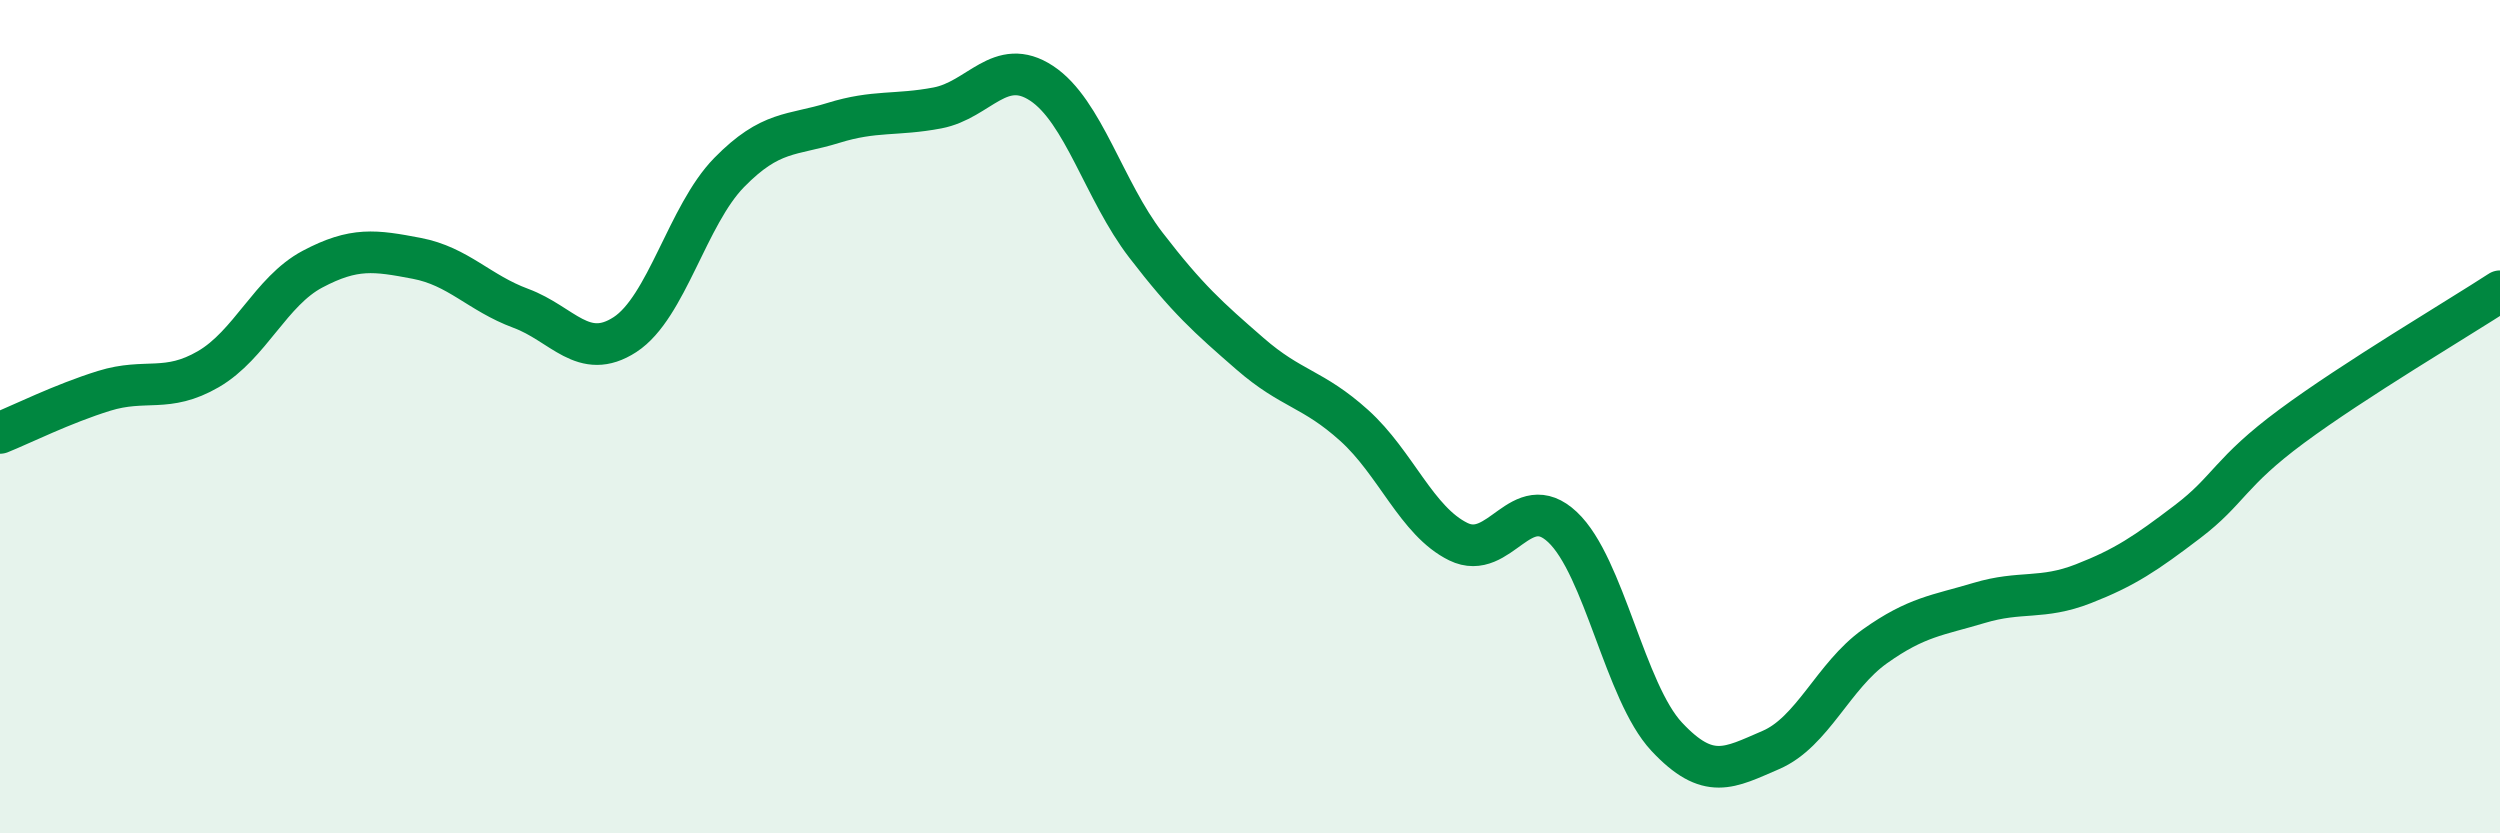
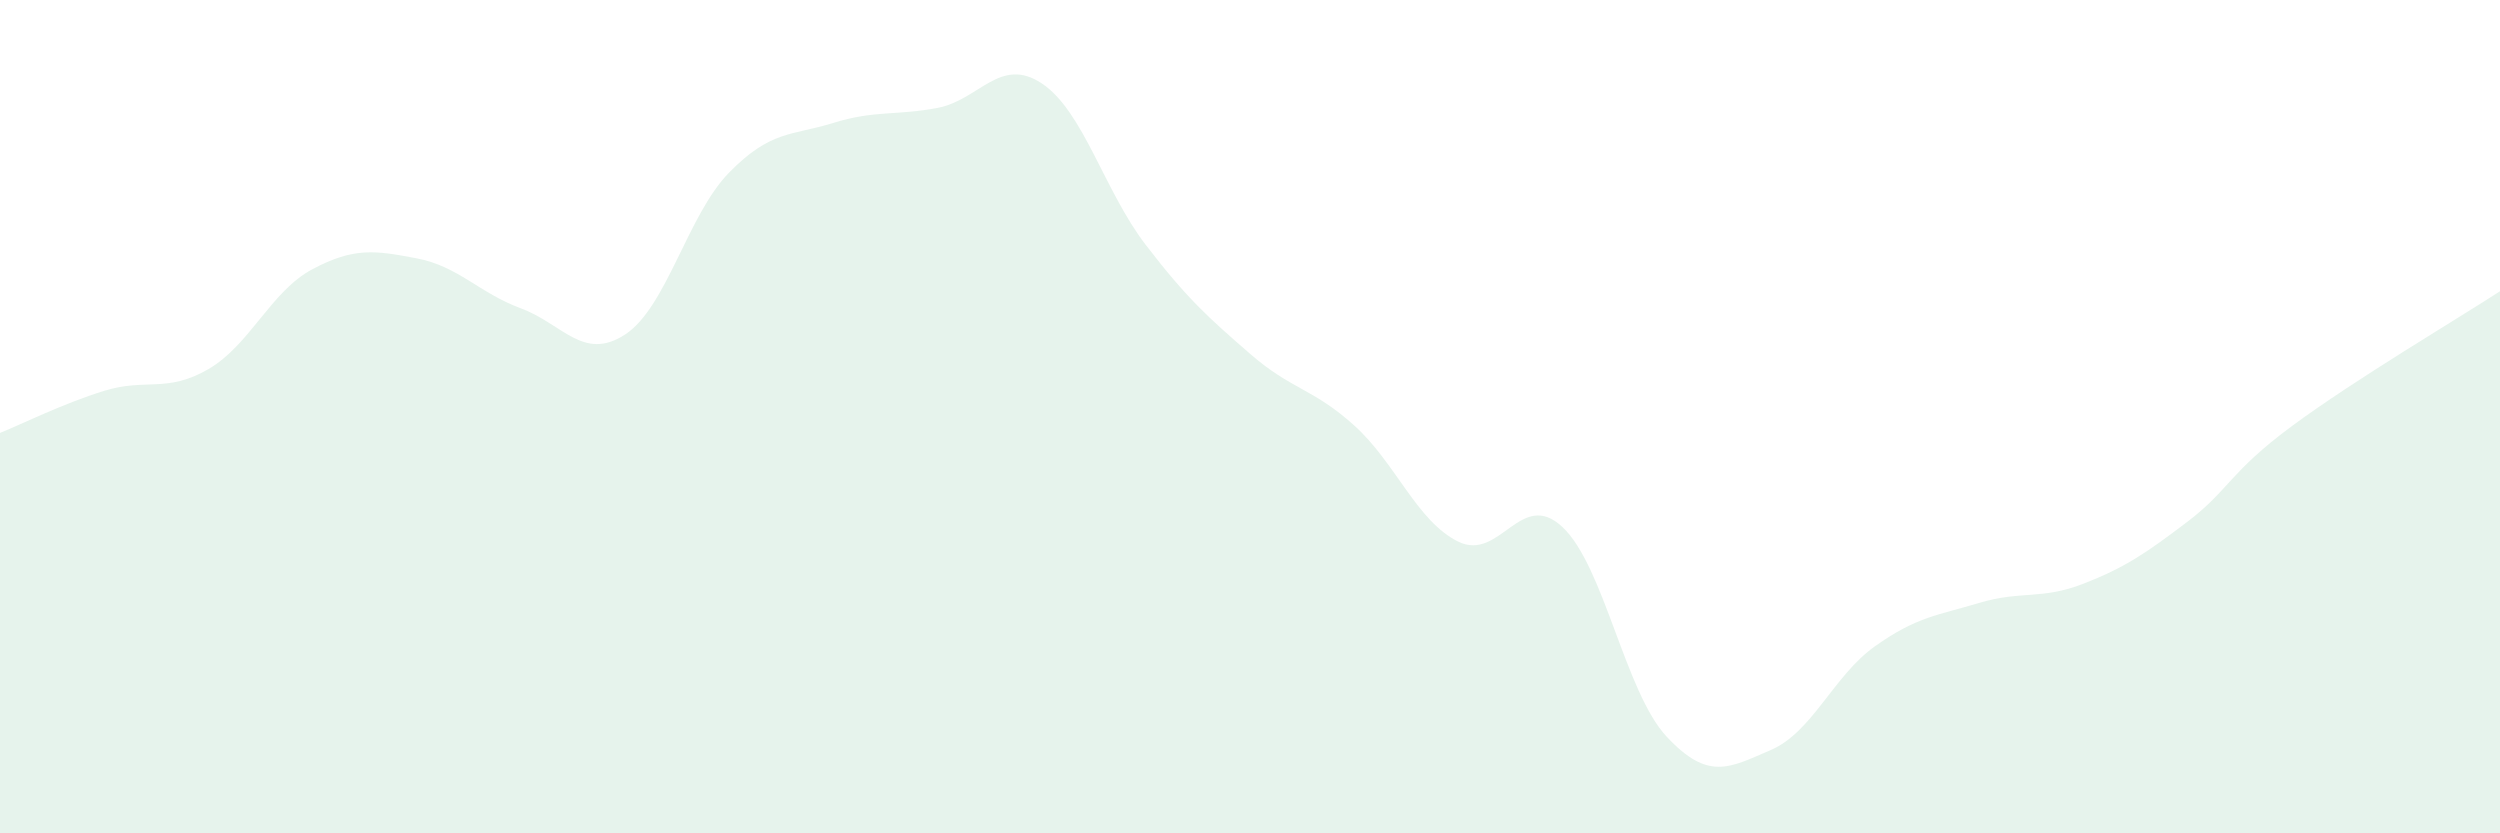
<svg xmlns="http://www.w3.org/2000/svg" width="60" height="20" viewBox="0 0 60 20">
  <path d="M 0,10.39 C 0.5,10.19 1.5,9.69 2.5,9.38 C 3.5,9.07 4,9.44 5,8.86 C 6,8.28 6.5,6.99 7.5,6.46 C 8.5,5.93 9,6.01 10,6.2 C 11,6.39 11.5,7.03 12.5,7.4 C 13.5,7.77 14,8.68 15,8.03 C 16,7.38 16.5,5.16 17.5,4.14 C 18.5,3.12 19,3.26 20,2.95 C 21,2.64 21.5,2.78 22.5,2.59 C 23.5,2.4 24,1.34 25,2 C 26,2.66 26.5,4.58 27.5,5.88 C 28.5,7.18 29,7.62 30,8.49 C 31,9.36 31.5,9.31 32.5,10.21 C 33.5,11.11 34,12.51 35,13 C 36,13.49 36.5,11.71 37.5,12.65 C 38.5,13.59 39,16.61 40,17.68 C 41,18.75 41.5,18.43 42.5,18 C 43.5,17.57 44,16.22 45,15.51 C 46,14.8 46.5,14.77 47.5,14.47 C 48.5,14.17 49,14.4 50,14.01 C 51,13.62 51.5,13.28 52.5,12.52 C 53.5,11.76 53.5,11.34 55,10.23 C 56.5,9.12 59,7.64 60,6.99L60 20L0 20Z" fill="#008740" opacity="0.1" stroke-linecap="round" stroke-linejoin="round" />
-   <path d="M 0,10.39 C 0.5,10.19 1.5,9.69 2.5,9.38 C 3.5,9.07 4,9.44 5,8.86 C 6,8.28 6.5,6.99 7.5,6.46 C 8.5,5.93 9,6.01 10,6.2 C 11,6.39 11.5,7.03 12.5,7.4 C 13.5,7.77 14,8.68 15,8.03 C 16,7.38 16.5,5.16 17.5,4.14 C 18.5,3.12 19,3.26 20,2.95 C 21,2.64 21.5,2.78 22.5,2.59 C 23.5,2.4 24,1.34 25,2 C 26,2.66 26.5,4.58 27.5,5.88 C 28.5,7.18 29,7.62 30,8.49 C 31,9.36 31.5,9.31 32.5,10.21 C 33.5,11.11 34,12.51 35,13 C 36,13.49 36.5,11.71 37.5,12.65 C 38.5,13.59 39,16.61 40,17.68 C 41,18.75 41.5,18.43 42.5,18 C 43.5,17.57 44,16.22 45,15.51 C 46,14.8 46.5,14.77 47.5,14.47 C 48.5,14.17 49,14.4 50,14.01 C 51,13.62 51.5,13.28 52.5,12.52 C 53.5,11.76 53.5,11.34 55,10.23 C 56.5,9.12 59,7.64 60,6.99" stroke="#008740" stroke-width="1" fill="none" stroke-linecap="round" stroke-linejoin="round" />
</svg>